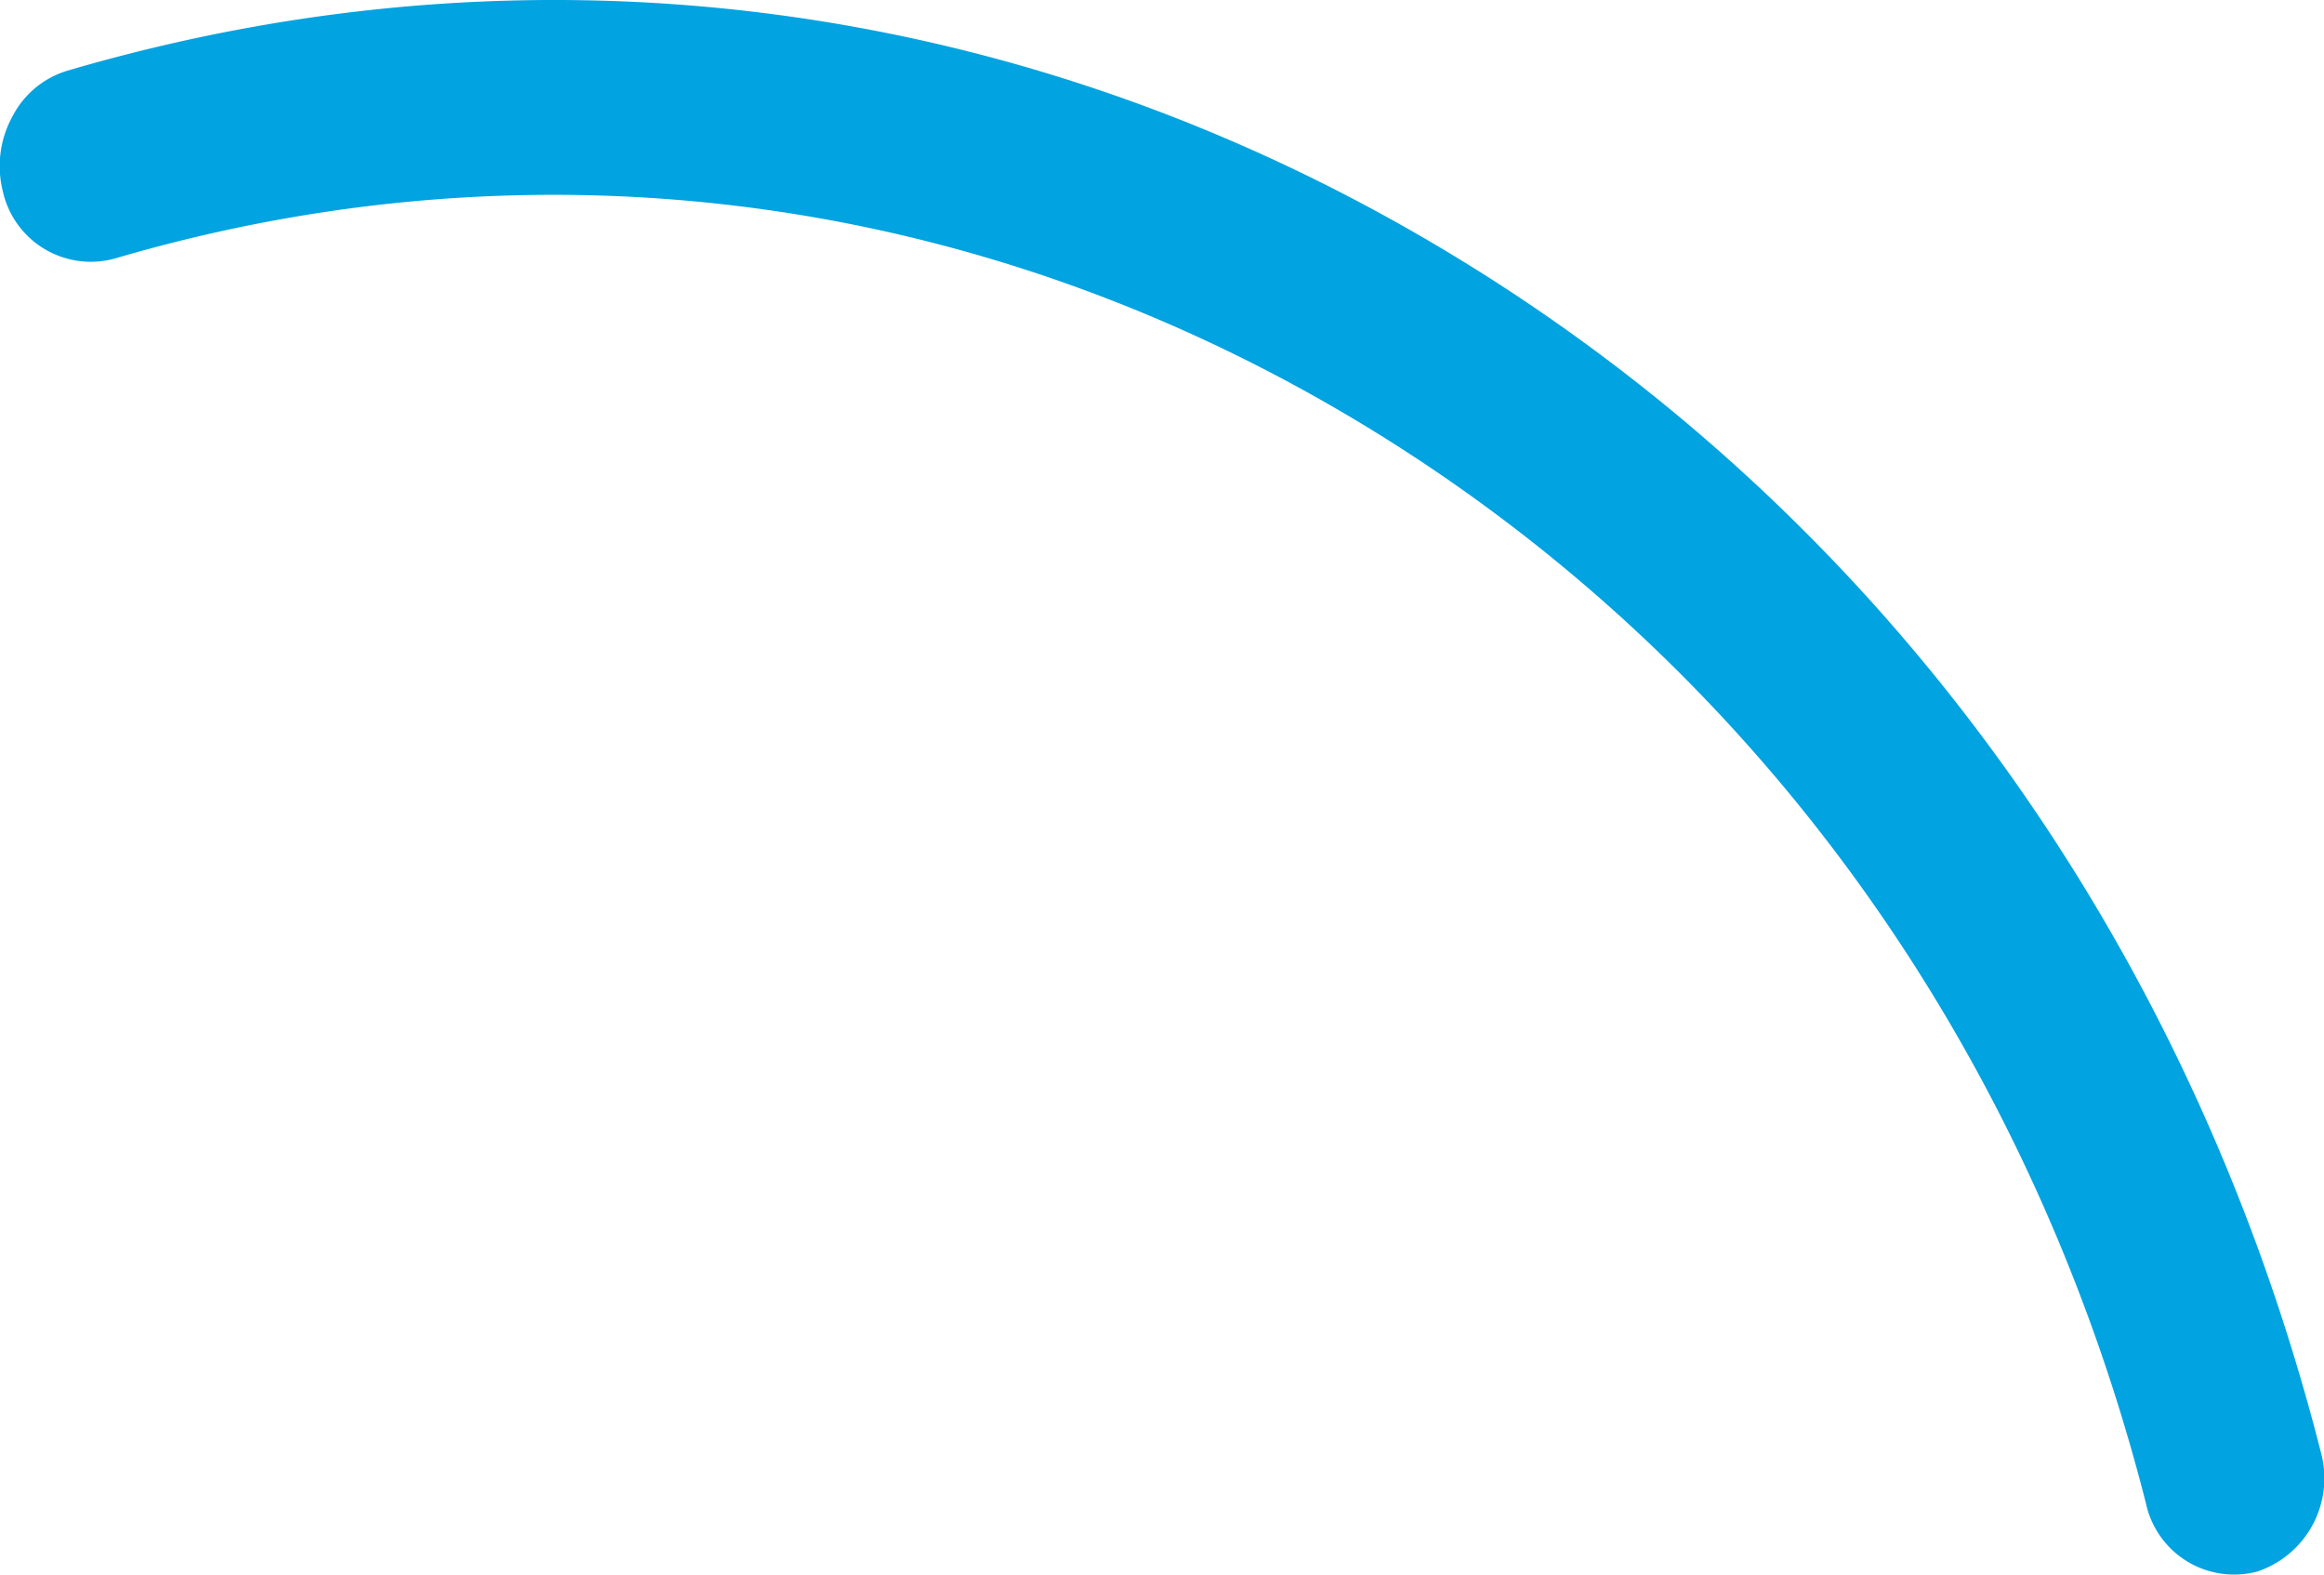
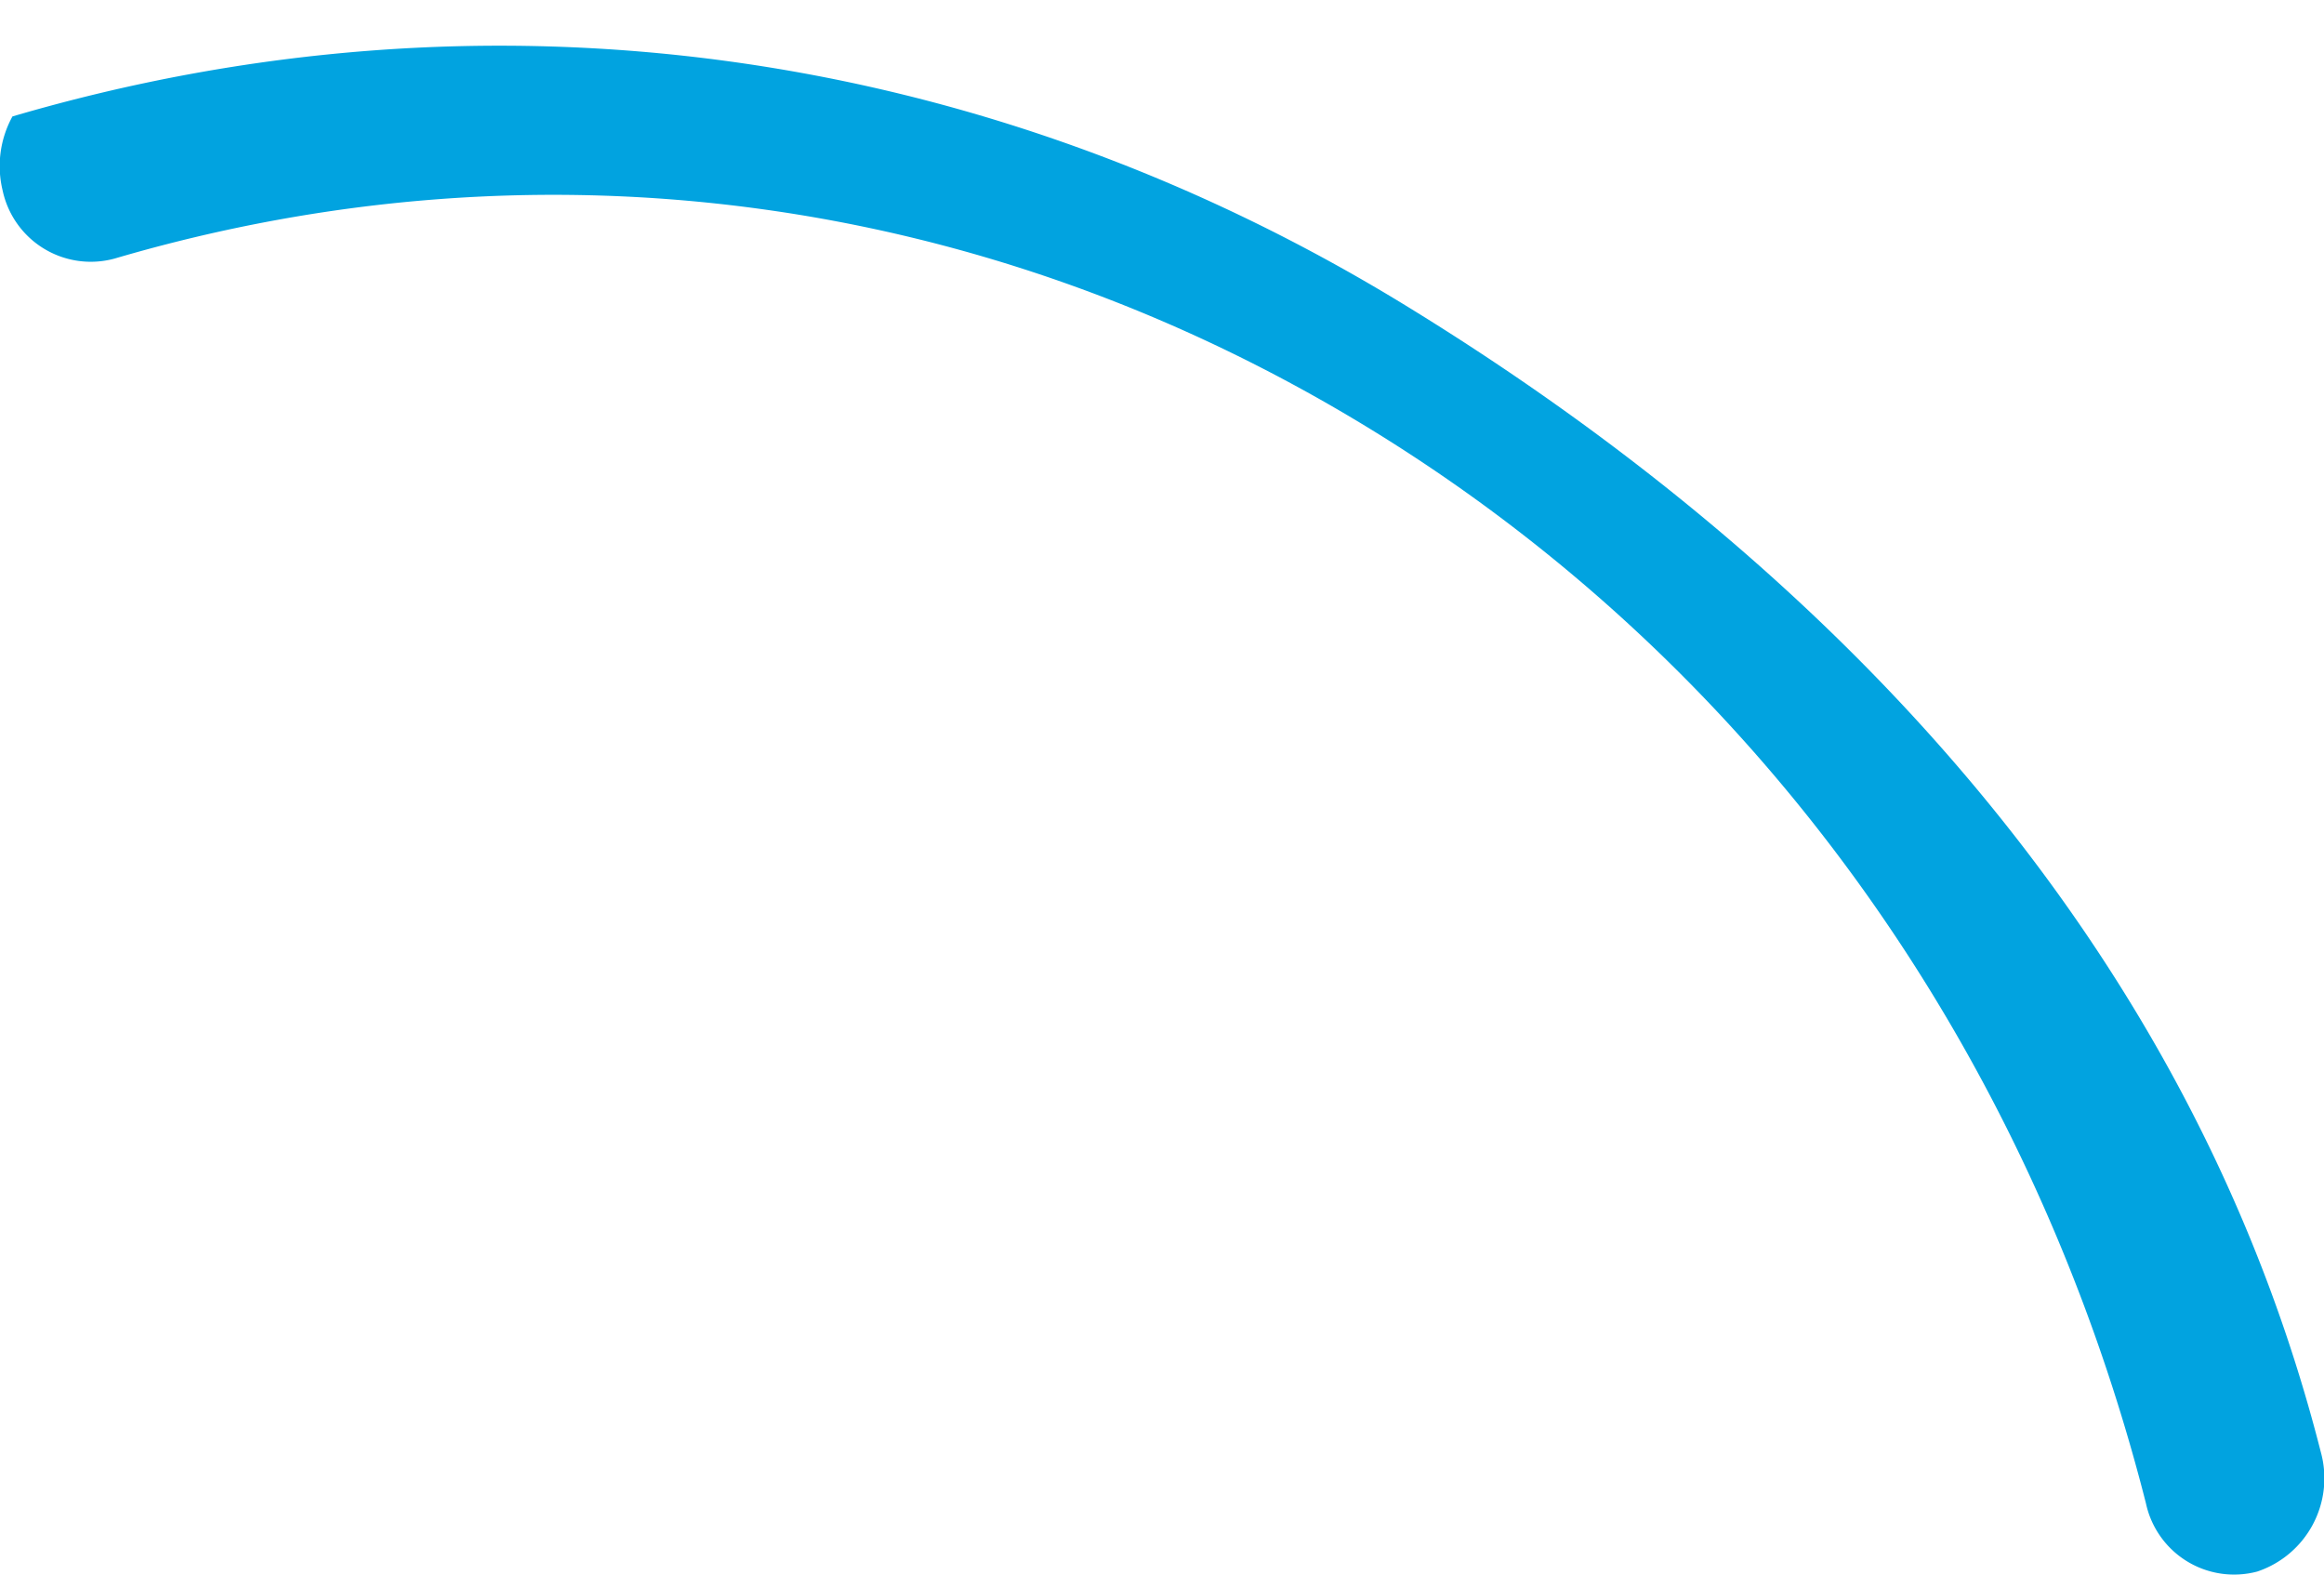
<svg xmlns="http://www.w3.org/2000/svg" viewBox="0 0 186.64 126.46">
  <defs>
    <style>.cls-1{fill:#01a3e0;}</style>
  </defs>
  <g id="Слой_2" data-name="Слой 2">
    <g id="Слой_1-2" data-name="Слой 1">
-       <path class="cls-1" d="M1,9.35a7.34,7.34,0,0,1,4.4-3.67c38-11.16,77.71-5.76,111.9,15.19S176,75.81,186.38,116.58a7.9,7.9,0,0,1-5.1,9.61,7.24,7.24,0,0,1-8.94-5.48C163,84,140.86,53.33,110.05,34.45S43.42,10.71,9.21,20.76a7.24,7.24,0,0,1-9-5.47A8.27,8.27,0,0,1,1,9.35Z" />
+       <path class="cls-1" d="M1,9.35c38-11.16,77.71-5.76,111.9,15.19S176,75.81,186.38,116.58a7.9,7.9,0,0,1-5.1,9.61,7.24,7.24,0,0,1-8.94-5.48C163,84,140.86,53.33,110.05,34.45S43.42,10.71,9.21,20.76a7.24,7.24,0,0,1-9-5.47A8.27,8.27,0,0,1,1,9.35Z" />
    </g>
  </g>
</svg>